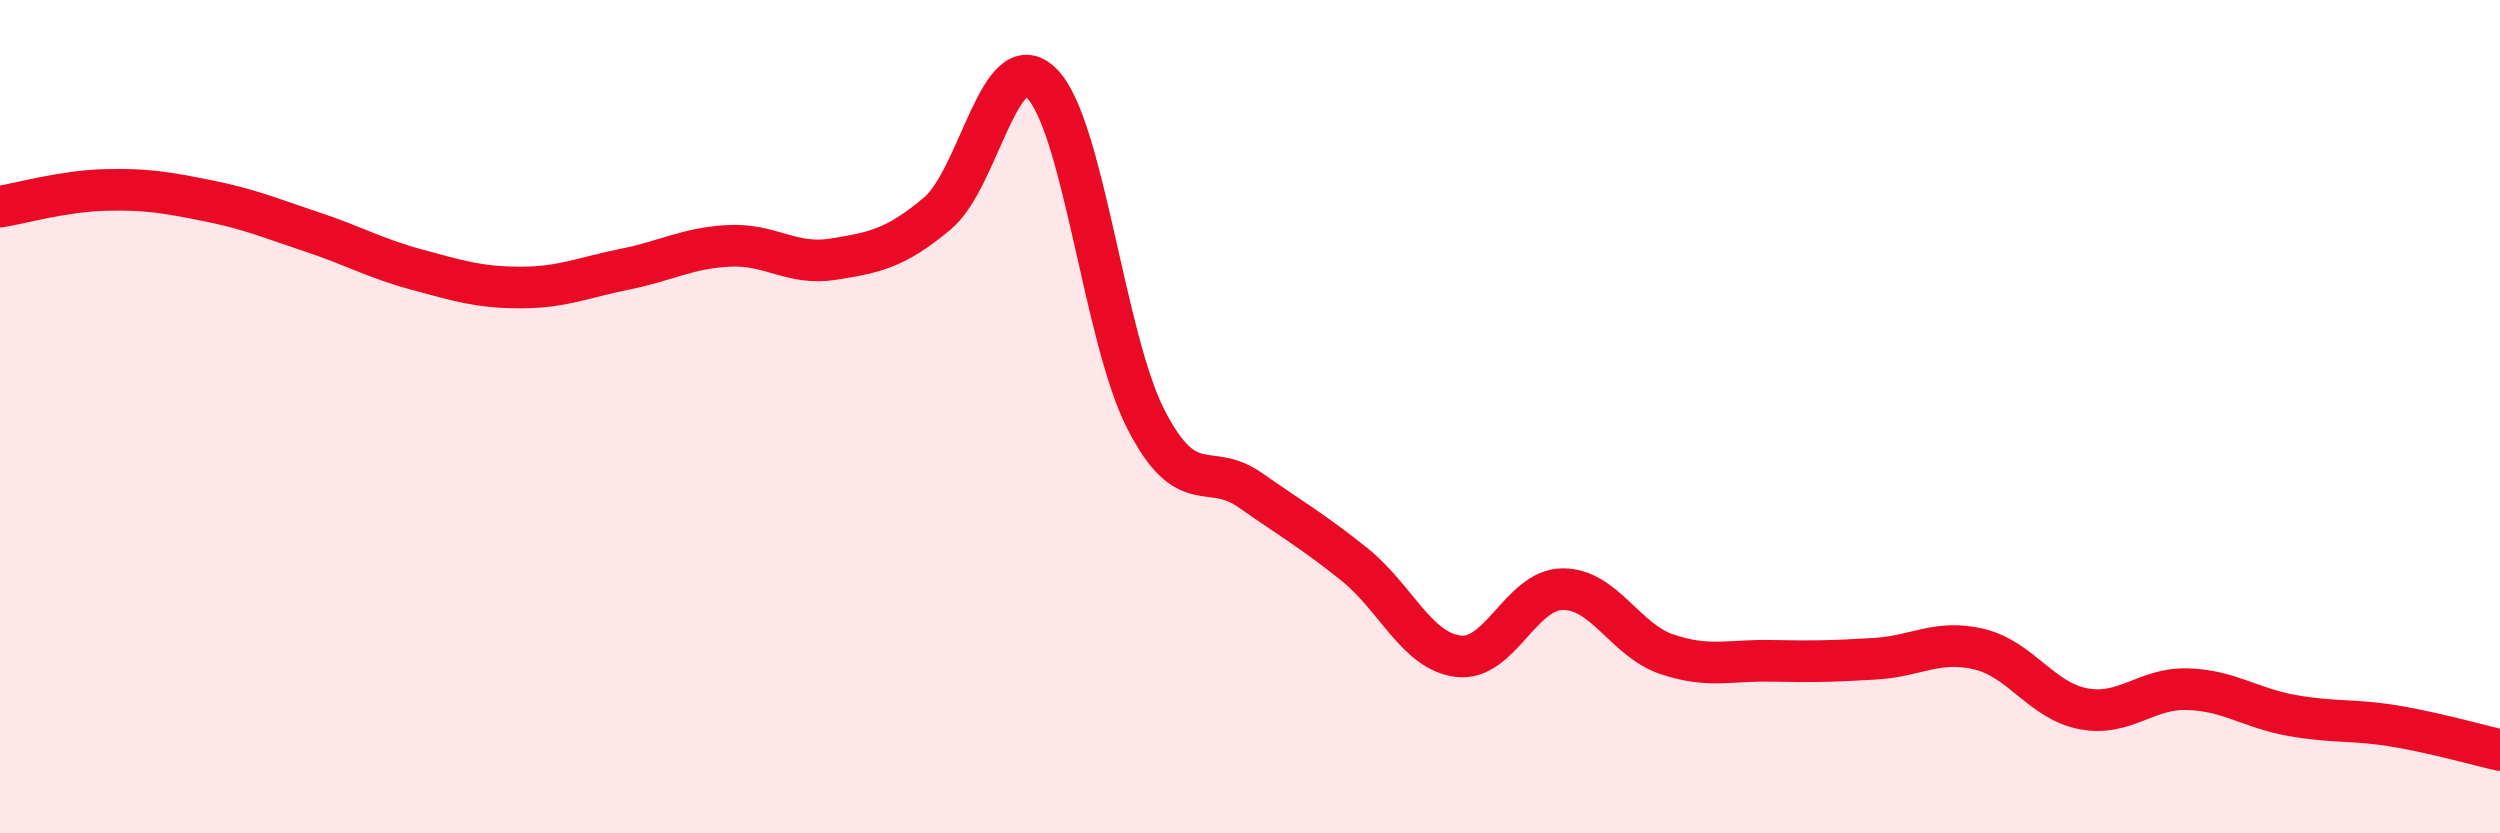
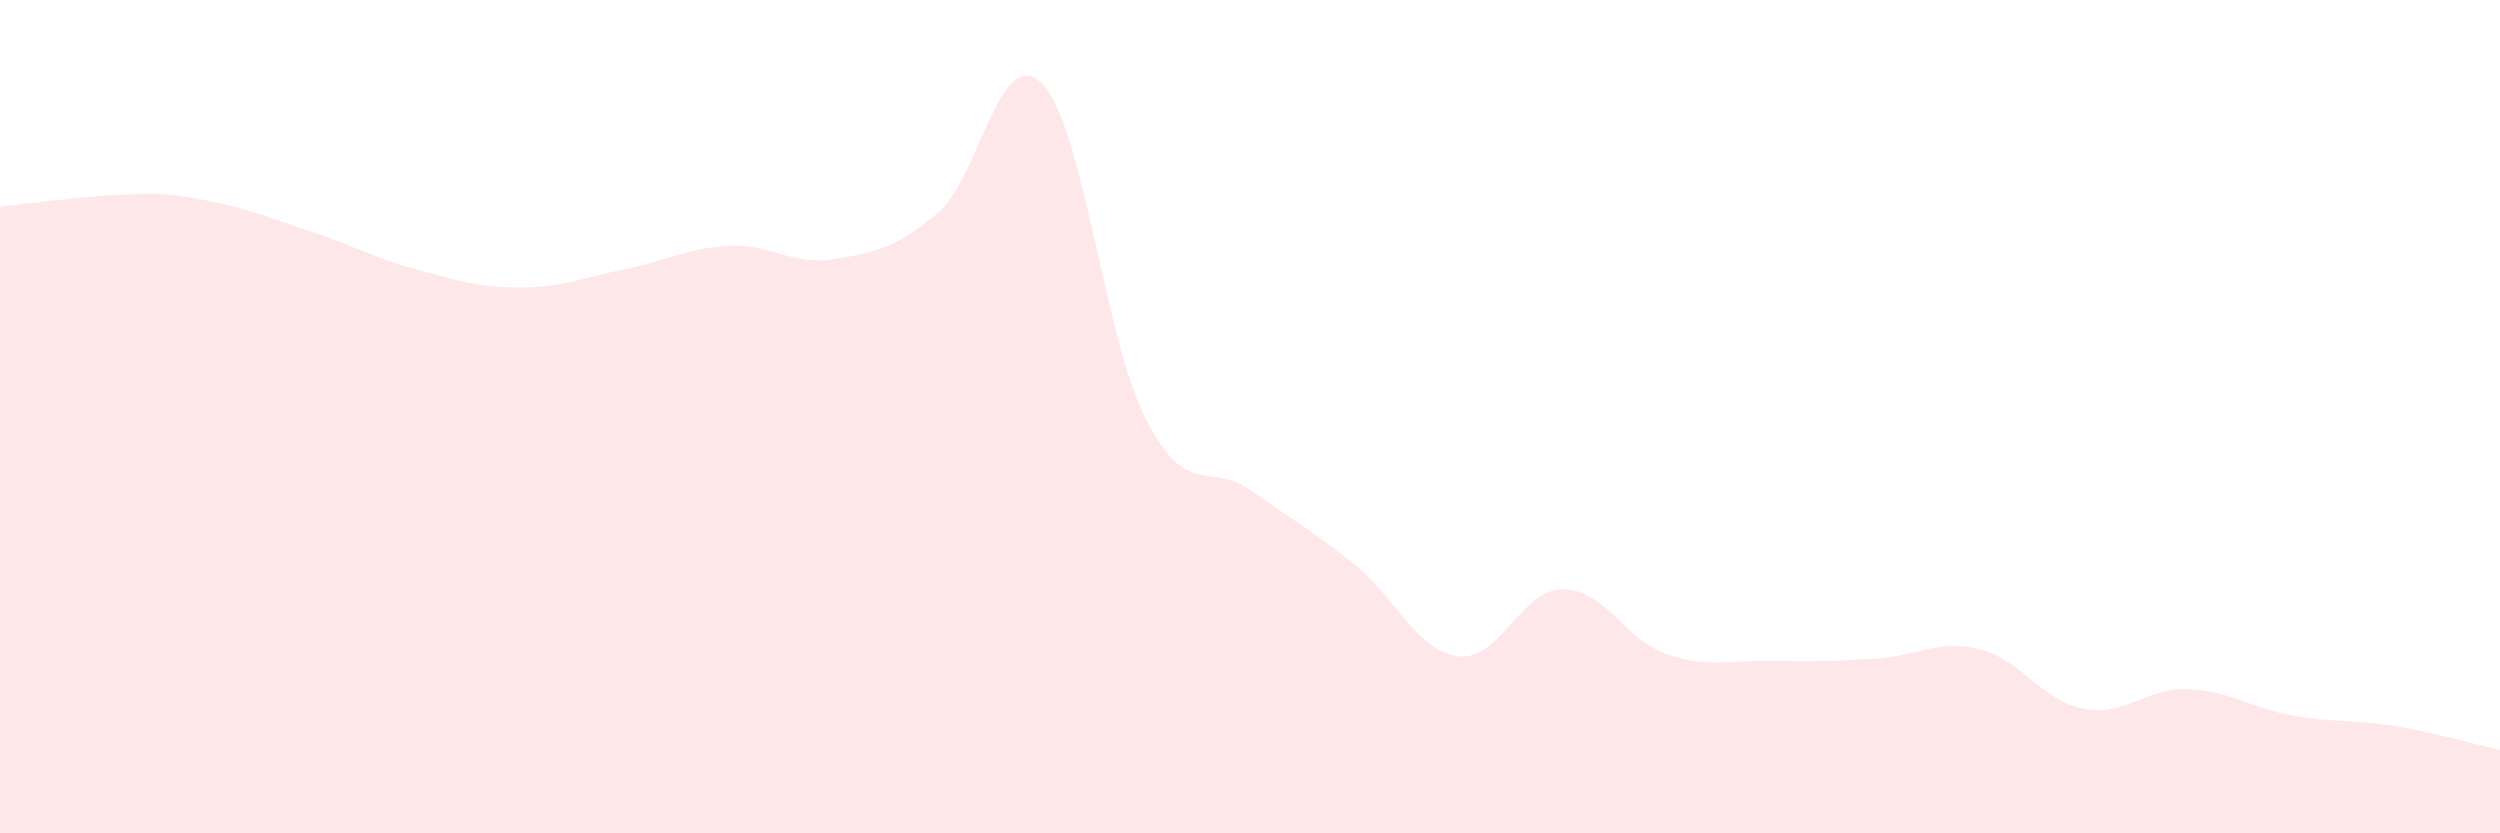
<svg xmlns="http://www.w3.org/2000/svg" width="60" height="20" viewBox="0 0 60 20">
-   <path d="M 0,4.96 C 0.5,4.88 1.5,4.59 2.5,4.56 C 3.5,4.53 4,4.62 5,4.82 C 6,5.02 6.5,5.24 7.5,5.57 C 8.5,5.9 9,6.2 10,6.47 C 11,6.74 11.5,6.9 12.5,6.9 C 13.5,6.9 14,6.66 15,6.46 C 16,6.26 16.5,5.95 17.5,5.9 C 18.5,5.85 19,6.38 20,6.22 C 21,6.06 21.5,5.96 22.5,5.12 C 23.5,4.28 24,1.01 25,2 C 26,2.99 26.5,8.11 27.5,10.06 C 28.5,12.01 29,11.06 30,11.76 C 31,12.46 31.5,12.74 32.5,13.54 C 33.5,14.34 34,15.63 35,15.75 C 36,15.87 36.5,14.15 37.5,14.14 C 38.5,14.13 39,15.36 40,15.7 C 41,16.04 41.5,15.84 42.5,15.86 C 43.5,15.88 44,15.87 45,15.81 C 46,15.75 46.5,15.34 47.5,15.58 C 48.5,15.82 49,16.82 50,17.01 C 51,17.2 51.5,16.51 52.5,16.54 C 53.5,16.57 54,16.99 55,17.17 C 56,17.35 56.5,17.26 57.5,17.43 C 58.5,17.6 59.5,17.89 60,18L60 20L0 20Z" fill="#EB0A25" opacity="0.1" stroke-linecap="round" stroke-linejoin="round" />
-   <path d="M 0,4.96 C 0.5,4.88 1.5,4.59 2.5,4.56 C 3.5,4.53 4,4.62 5,4.82 C 6,5.02 6.5,5.24 7.5,5.57 C 8.5,5.9 9,6.2 10,6.47 C 11,6.74 11.5,6.9 12.5,6.9 C 13.5,6.9 14,6.66 15,6.46 C 16,6.26 16.5,5.95 17.5,5.9 C 18.5,5.85 19,6.38 20,6.22 C 21,6.06 21.5,5.96 22.5,5.12 C 23.5,4.28 24,1.01 25,2 C 26,2.99 26.5,8.11 27.5,10.06 C 28.5,12.01 29,11.06 30,11.76 C 31,12.46 31.5,12.74 32.5,13.54 C 33.5,14.34 34,15.63 35,15.75 C 36,15.87 36.5,14.15 37.5,14.14 C 38.5,14.13 39,15.36 40,15.7 C 41,16.04 41.5,15.84 42.5,15.86 C 43.5,15.88 44,15.87 45,15.81 C 46,15.75 46.5,15.34 47.5,15.58 C 48.5,15.82 49,16.82 50,17.01 C 51,17.2 51.5,16.51 52.5,16.54 C 53.5,16.57 54,16.99 55,17.17 C 56,17.35 56.5,17.26 57.5,17.43 C 58.5,17.6 59.5,17.89 60,18" stroke="#EB0A25" stroke-width="1" fill="none" stroke-linecap="round" stroke-linejoin="round" />
+   <path d="M 0,4.96 C 3.5,4.53 4,4.62 5,4.82 C 6,5.02 6.5,5.24 7.5,5.57 C 8.5,5.9 9,6.2 10,6.47 C 11,6.74 11.5,6.9 12.5,6.9 C 13.5,6.9 14,6.66 15,6.46 C 16,6.26 16.5,5.95 17.5,5.9 C 18.5,5.85 19,6.38 20,6.22 C 21,6.06 21.5,5.96 22.5,5.12 C 23.5,4.28 24,1.01 25,2 C 26,2.99 26.5,8.11 27.5,10.06 C 28.5,12.01 29,11.06 30,11.76 C 31,12.46 31.5,12.74 32.5,13.54 C 33.5,14.34 34,15.63 35,15.75 C 36,15.87 36.5,14.15 37.5,14.14 C 38.5,14.13 39,15.36 40,15.7 C 41,16.04 41.5,15.84 42.5,15.86 C 43.5,15.88 44,15.87 45,15.81 C 46,15.75 46.5,15.34 47.5,15.58 C 48.5,15.82 49,16.82 50,17.01 C 51,17.2 51.5,16.51 52.5,16.54 C 53.5,16.57 54,16.99 55,17.17 C 56,17.35 56.5,17.26 57.5,17.43 C 58.5,17.6 59.5,17.89 60,18L60 20L0 20Z" fill="#EB0A25" opacity="0.1" stroke-linecap="round" stroke-linejoin="round" />
</svg>